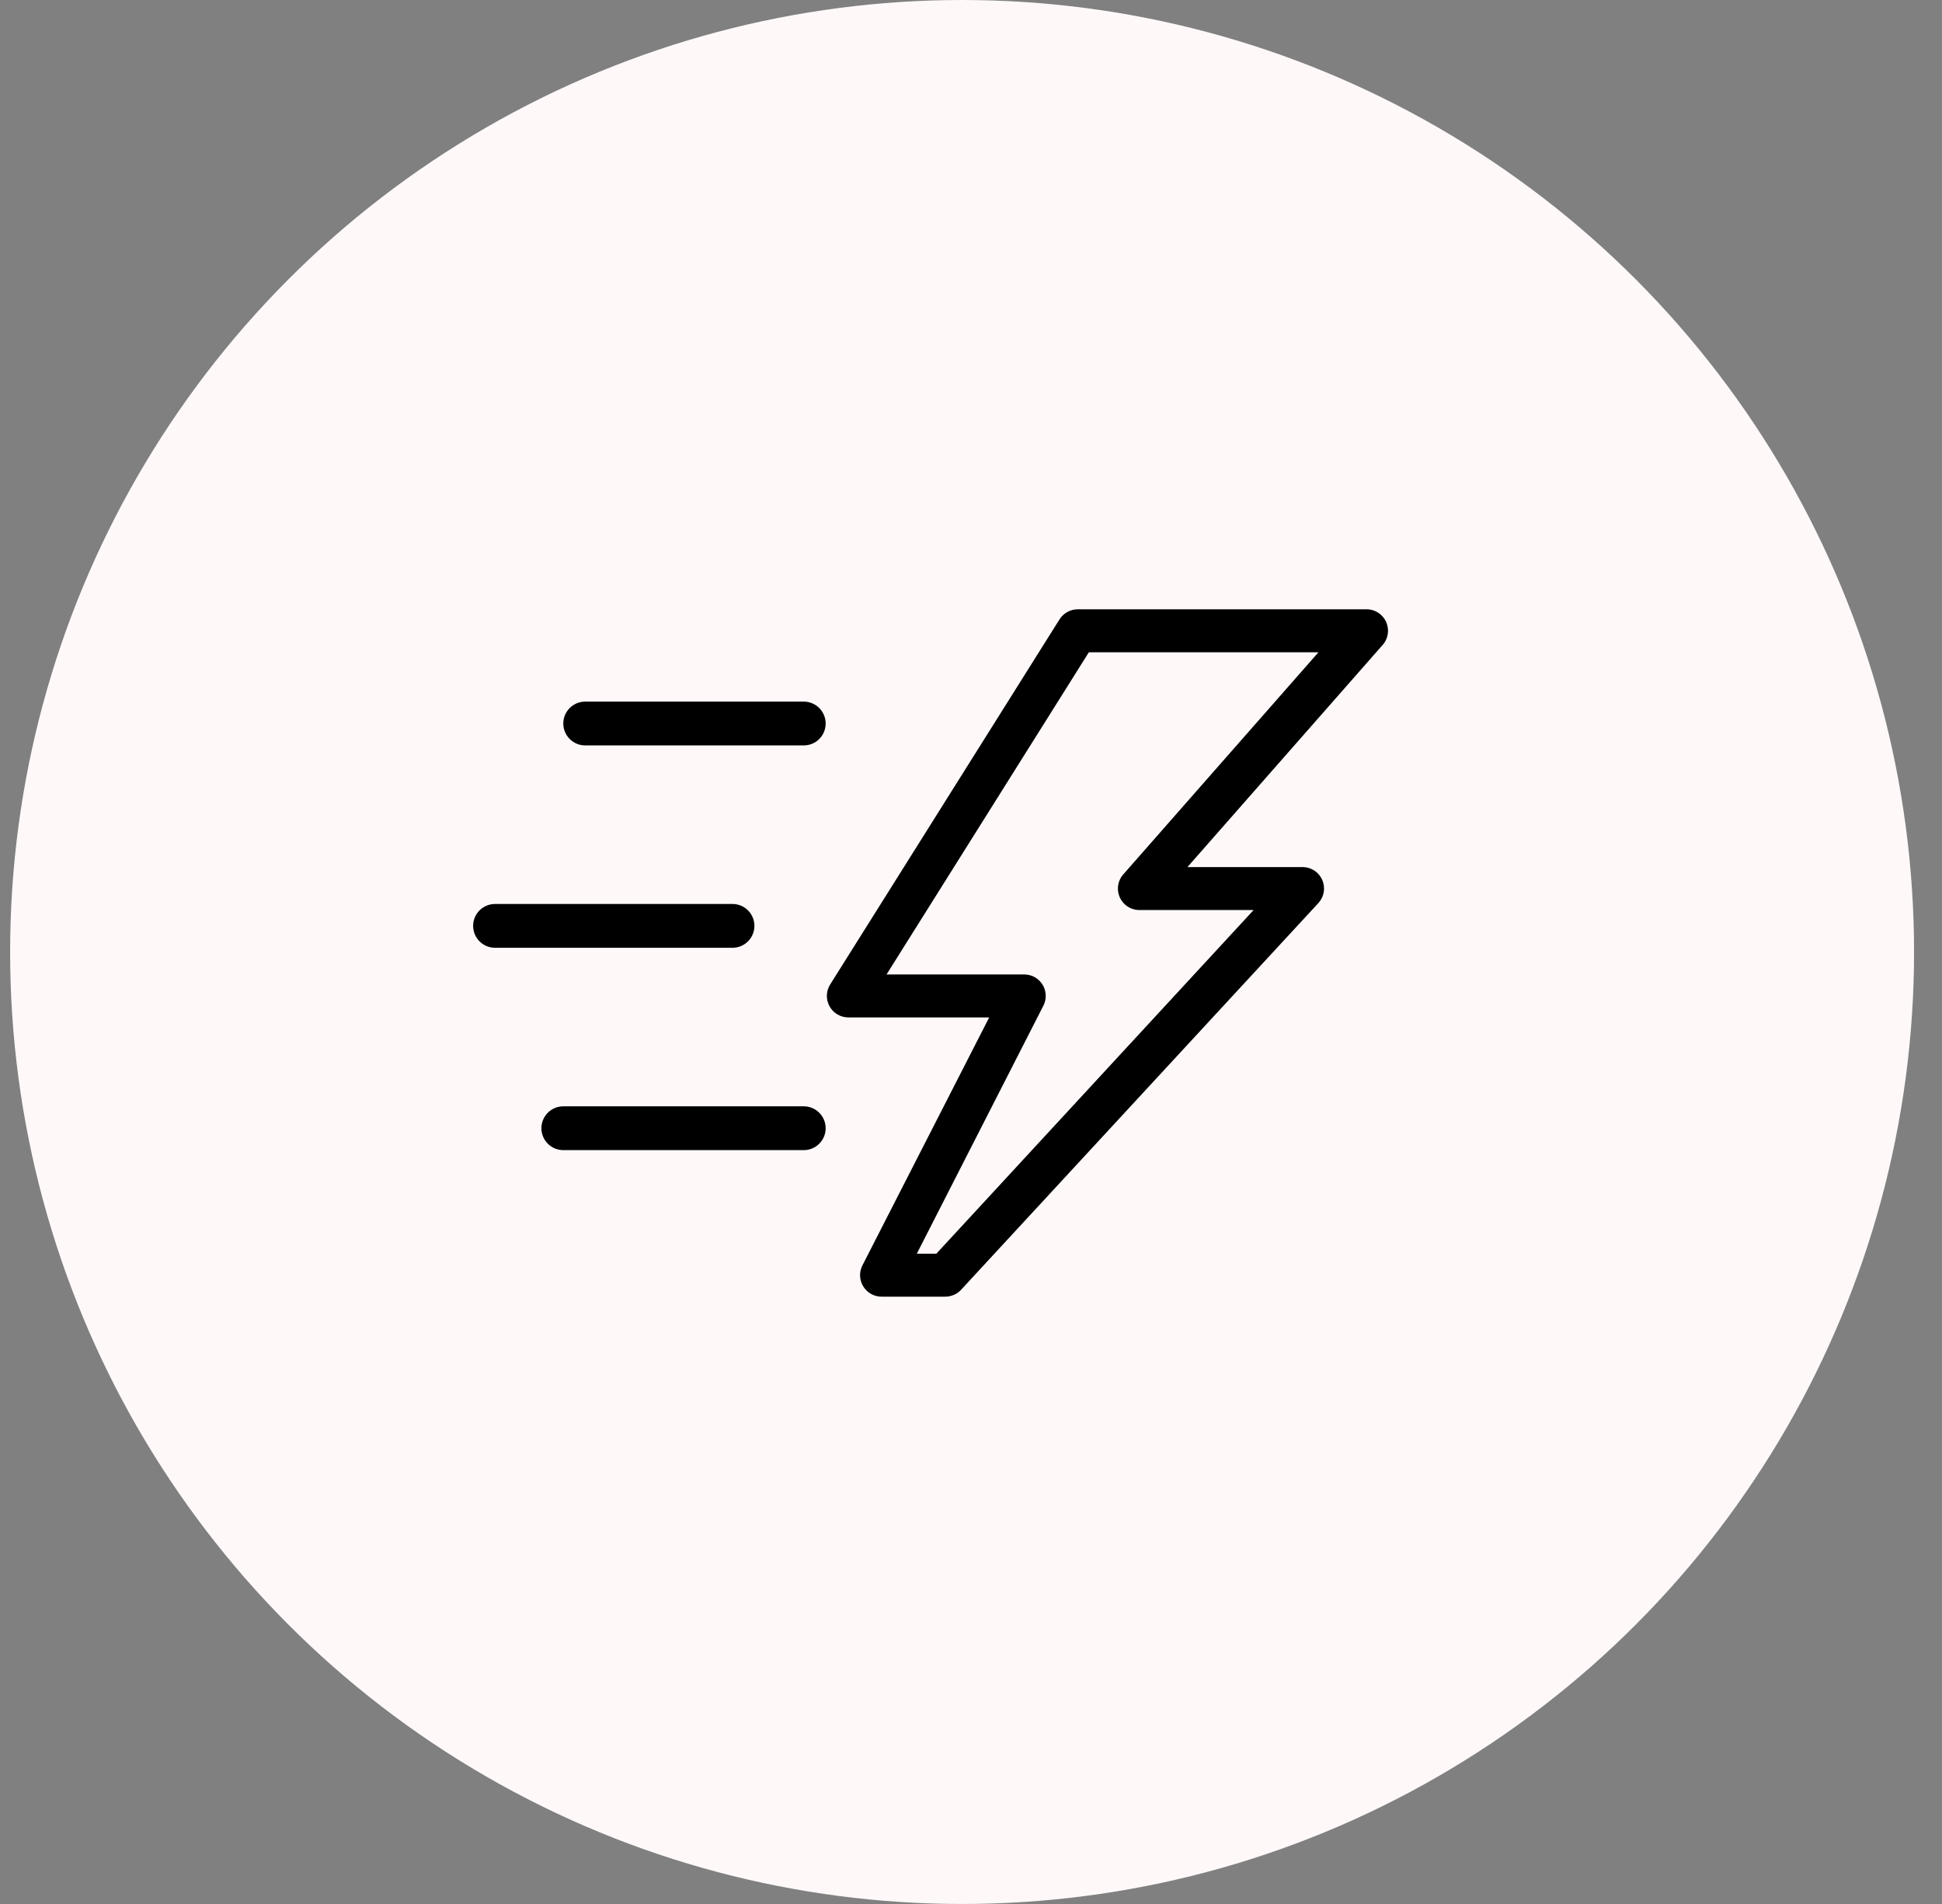
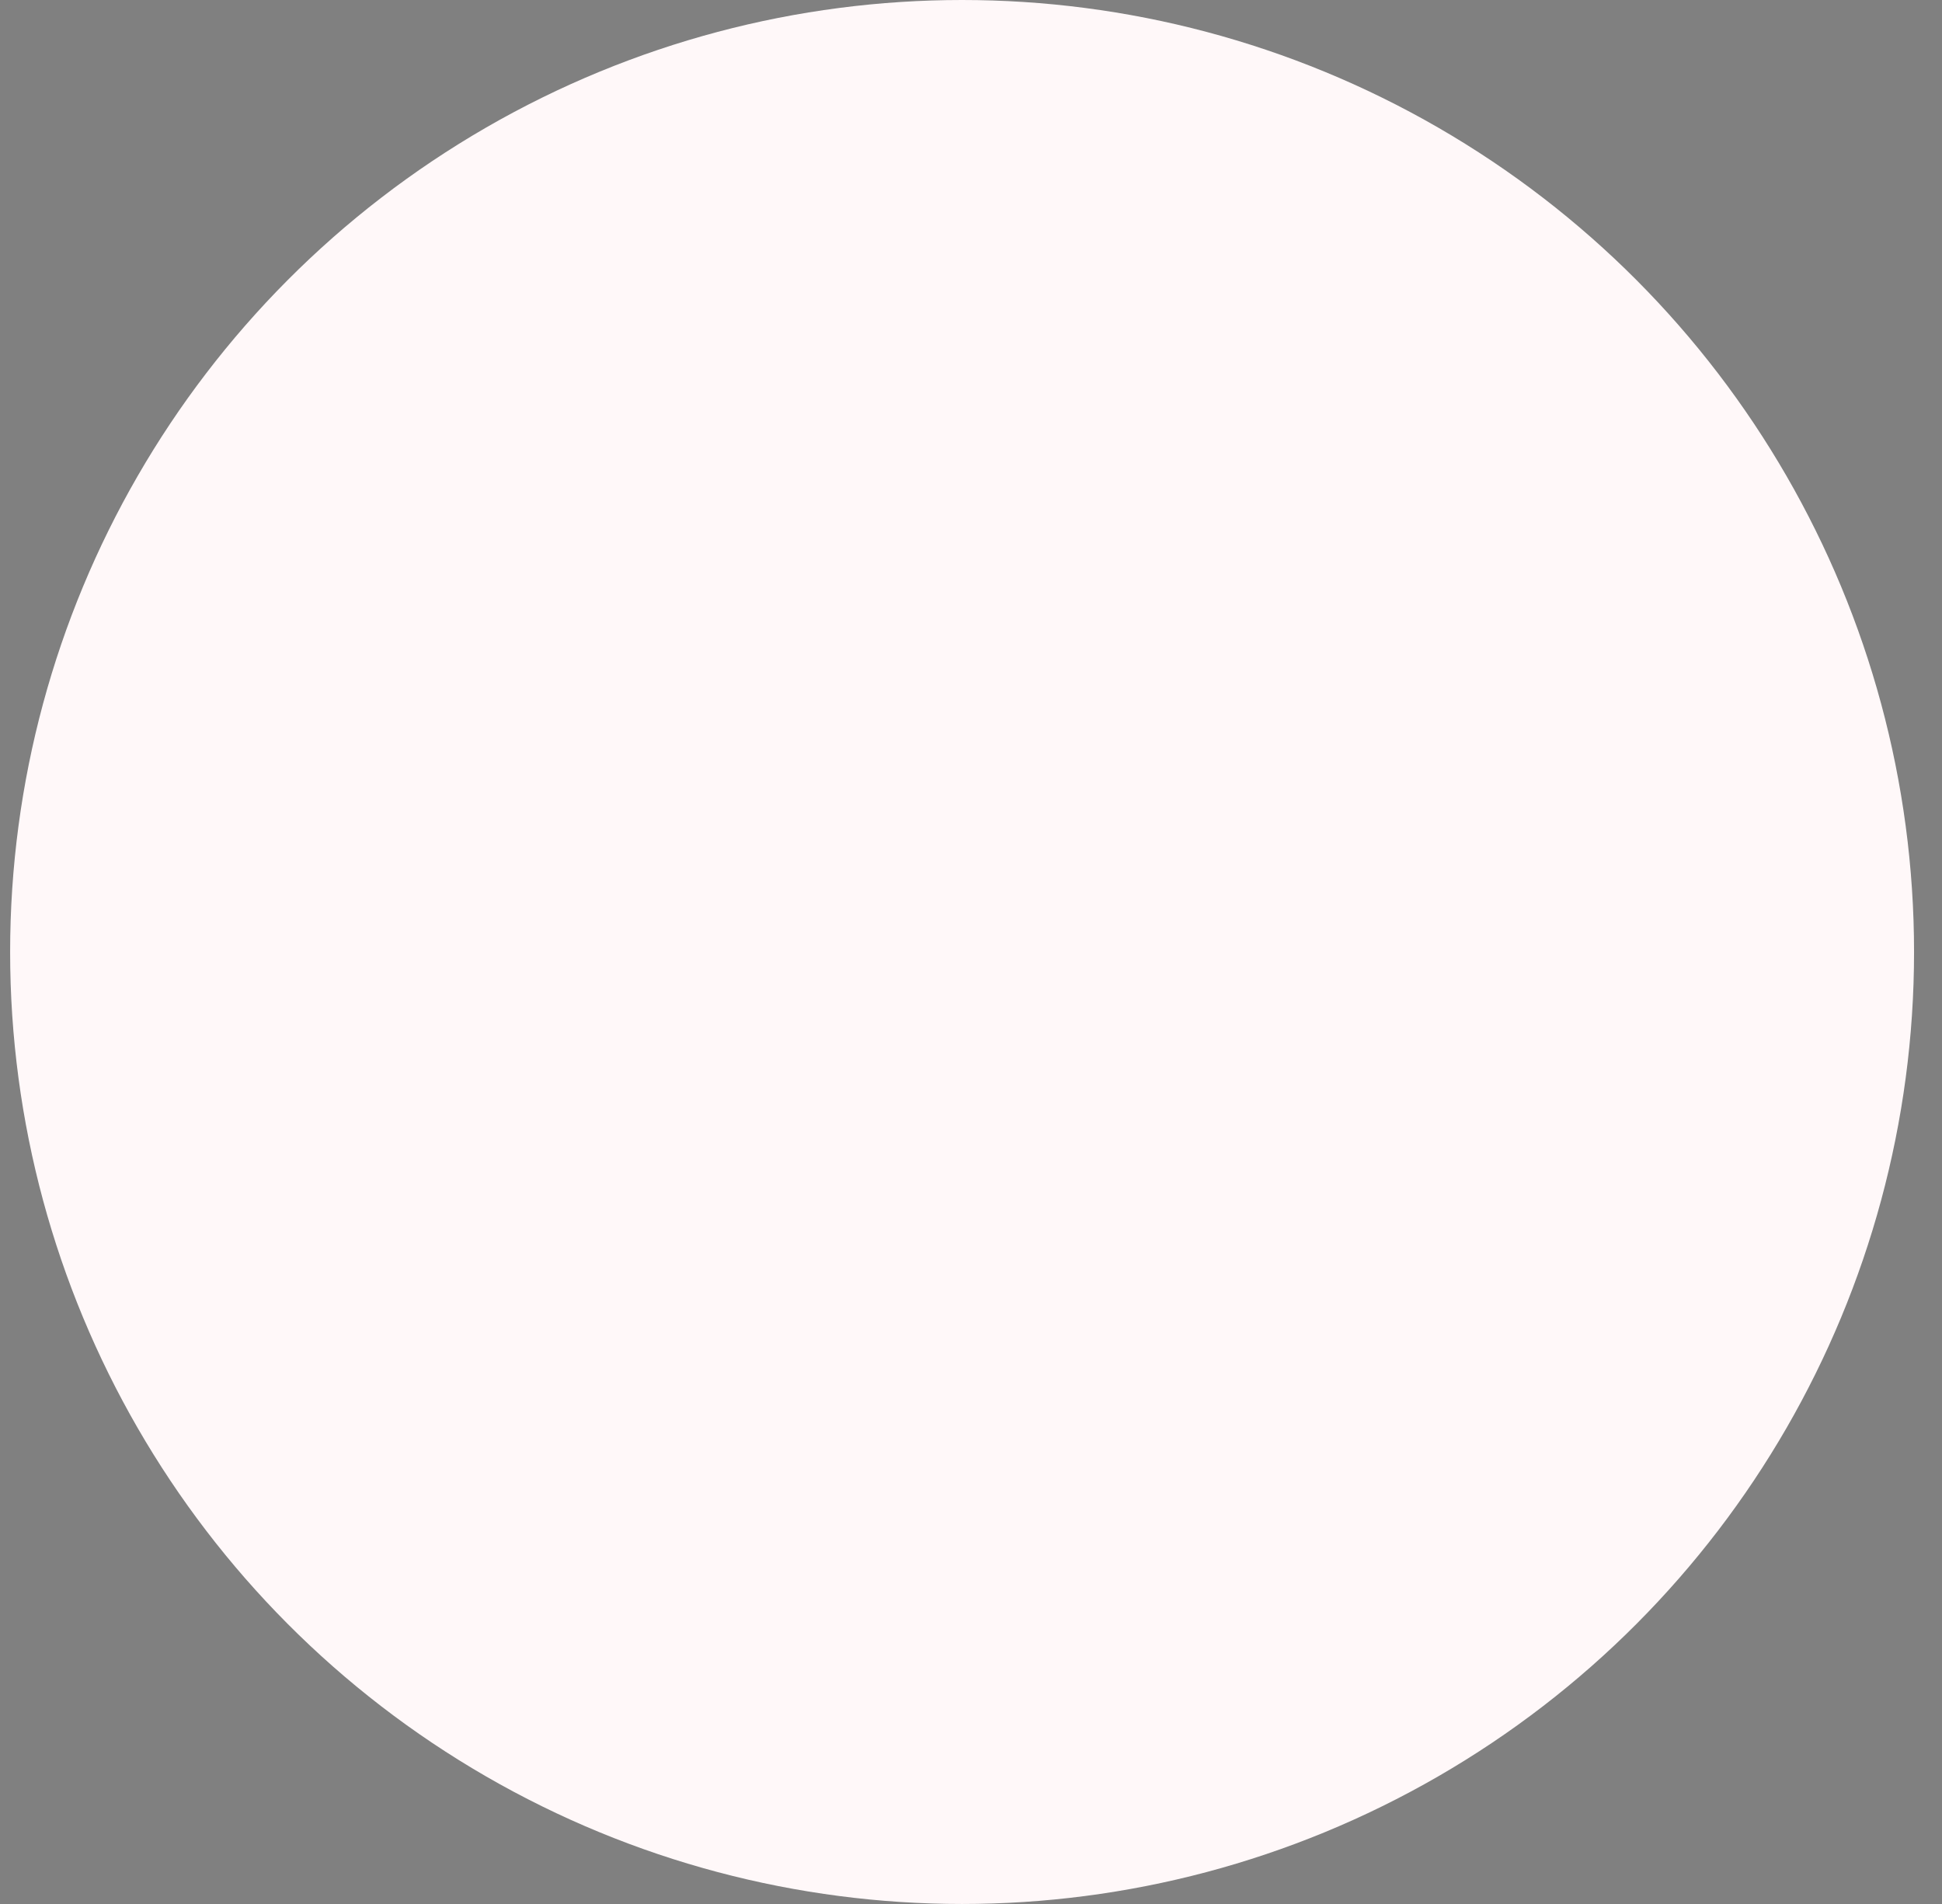
<svg xmlns="http://www.w3.org/2000/svg" width="51" height="50" viewBox="0 0 51 50" fill="none">
  <rect x="0" y="0" width="51" height="50" fill="#808080" stroke="none" />
  <circle cx="25.266" cy="25" r="25" fill="#FFF8F9" />
  <g clip-path="url(#clip0_2130_397)">
-     <path d="M24.833 34.051H23.141C23.046 34.049 22.953 34.024 22.871 33.977C22.788 33.929 22.719 33.862 22.67 33.781C22.62 33.7 22.592 33.608 22.587 33.513C22.583 33.418 22.603 33.324 22.644 33.239L25.978 26.718H22.283C22.182 26.719 22.082 26.692 21.994 26.641C21.906 26.59 21.834 26.515 21.785 26.427C21.736 26.337 21.712 26.237 21.715 26.135C21.718 26.034 21.749 25.935 21.804 25.849L27.828 16.26C27.878 16.183 27.945 16.119 28.025 16.074C28.104 16.029 28.194 16.004 28.285 16.001H35.861C35.973 15.995 36.085 16.024 36.181 16.083C36.277 16.141 36.354 16.228 36.401 16.33C36.447 16.433 36.462 16.547 36.443 16.658C36.425 16.769 36.373 16.872 36.295 16.954L31.184 22.77H34.219C34.327 22.772 34.431 22.805 34.521 22.864C34.61 22.924 34.68 23.008 34.724 23.106C34.767 23.205 34.781 23.313 34.765 23.42C34.748 23.526 34.702 23.625 34.631 23.706L25.25 33.859C25.198 33.919 25.134 33.967 25.062 33.999C24.99 34.032 24.912 34.05 24.833 34.051ZM24.077 32.923H24.59L32.922 23.898H29.949C29.837 23.903 29.725 23.874 29.629 23.816C29.532 23.757 29.456 23.671 29.409 23.568C29.362 23.465 29.348 23.351 29.366 23.24C29.385 23.129 29.437 23.026 29.515 22.944L34.625 17.129H28.595L23.282 25.59H26.909C27.004 25.592 27.097 25.617 27.179 25.664C27.261 25.712 27.331 25.779 27.38 25.86C27.43 25.941 27.458 26.033 27.462 26.128C27.466 26.223 27.447 26.317 27.405 26.402L24.077 32.923Z" fill="black" />
    <path d="M21.108 29.628H14.793M19.237 24.314H13M21.108 19H15.368" stroke="black" stroke-width="1.15" stroke-linecap="round" stroke-linejoin="round" />
  </g>
  <defs>
    <clipPath id="clip0_2130_397">
-       <rect width="28" height="28" fill="white" transform="translate(11 11)" />
-     </clipPath>
+       </clipPath>
  </defs>
</svg>